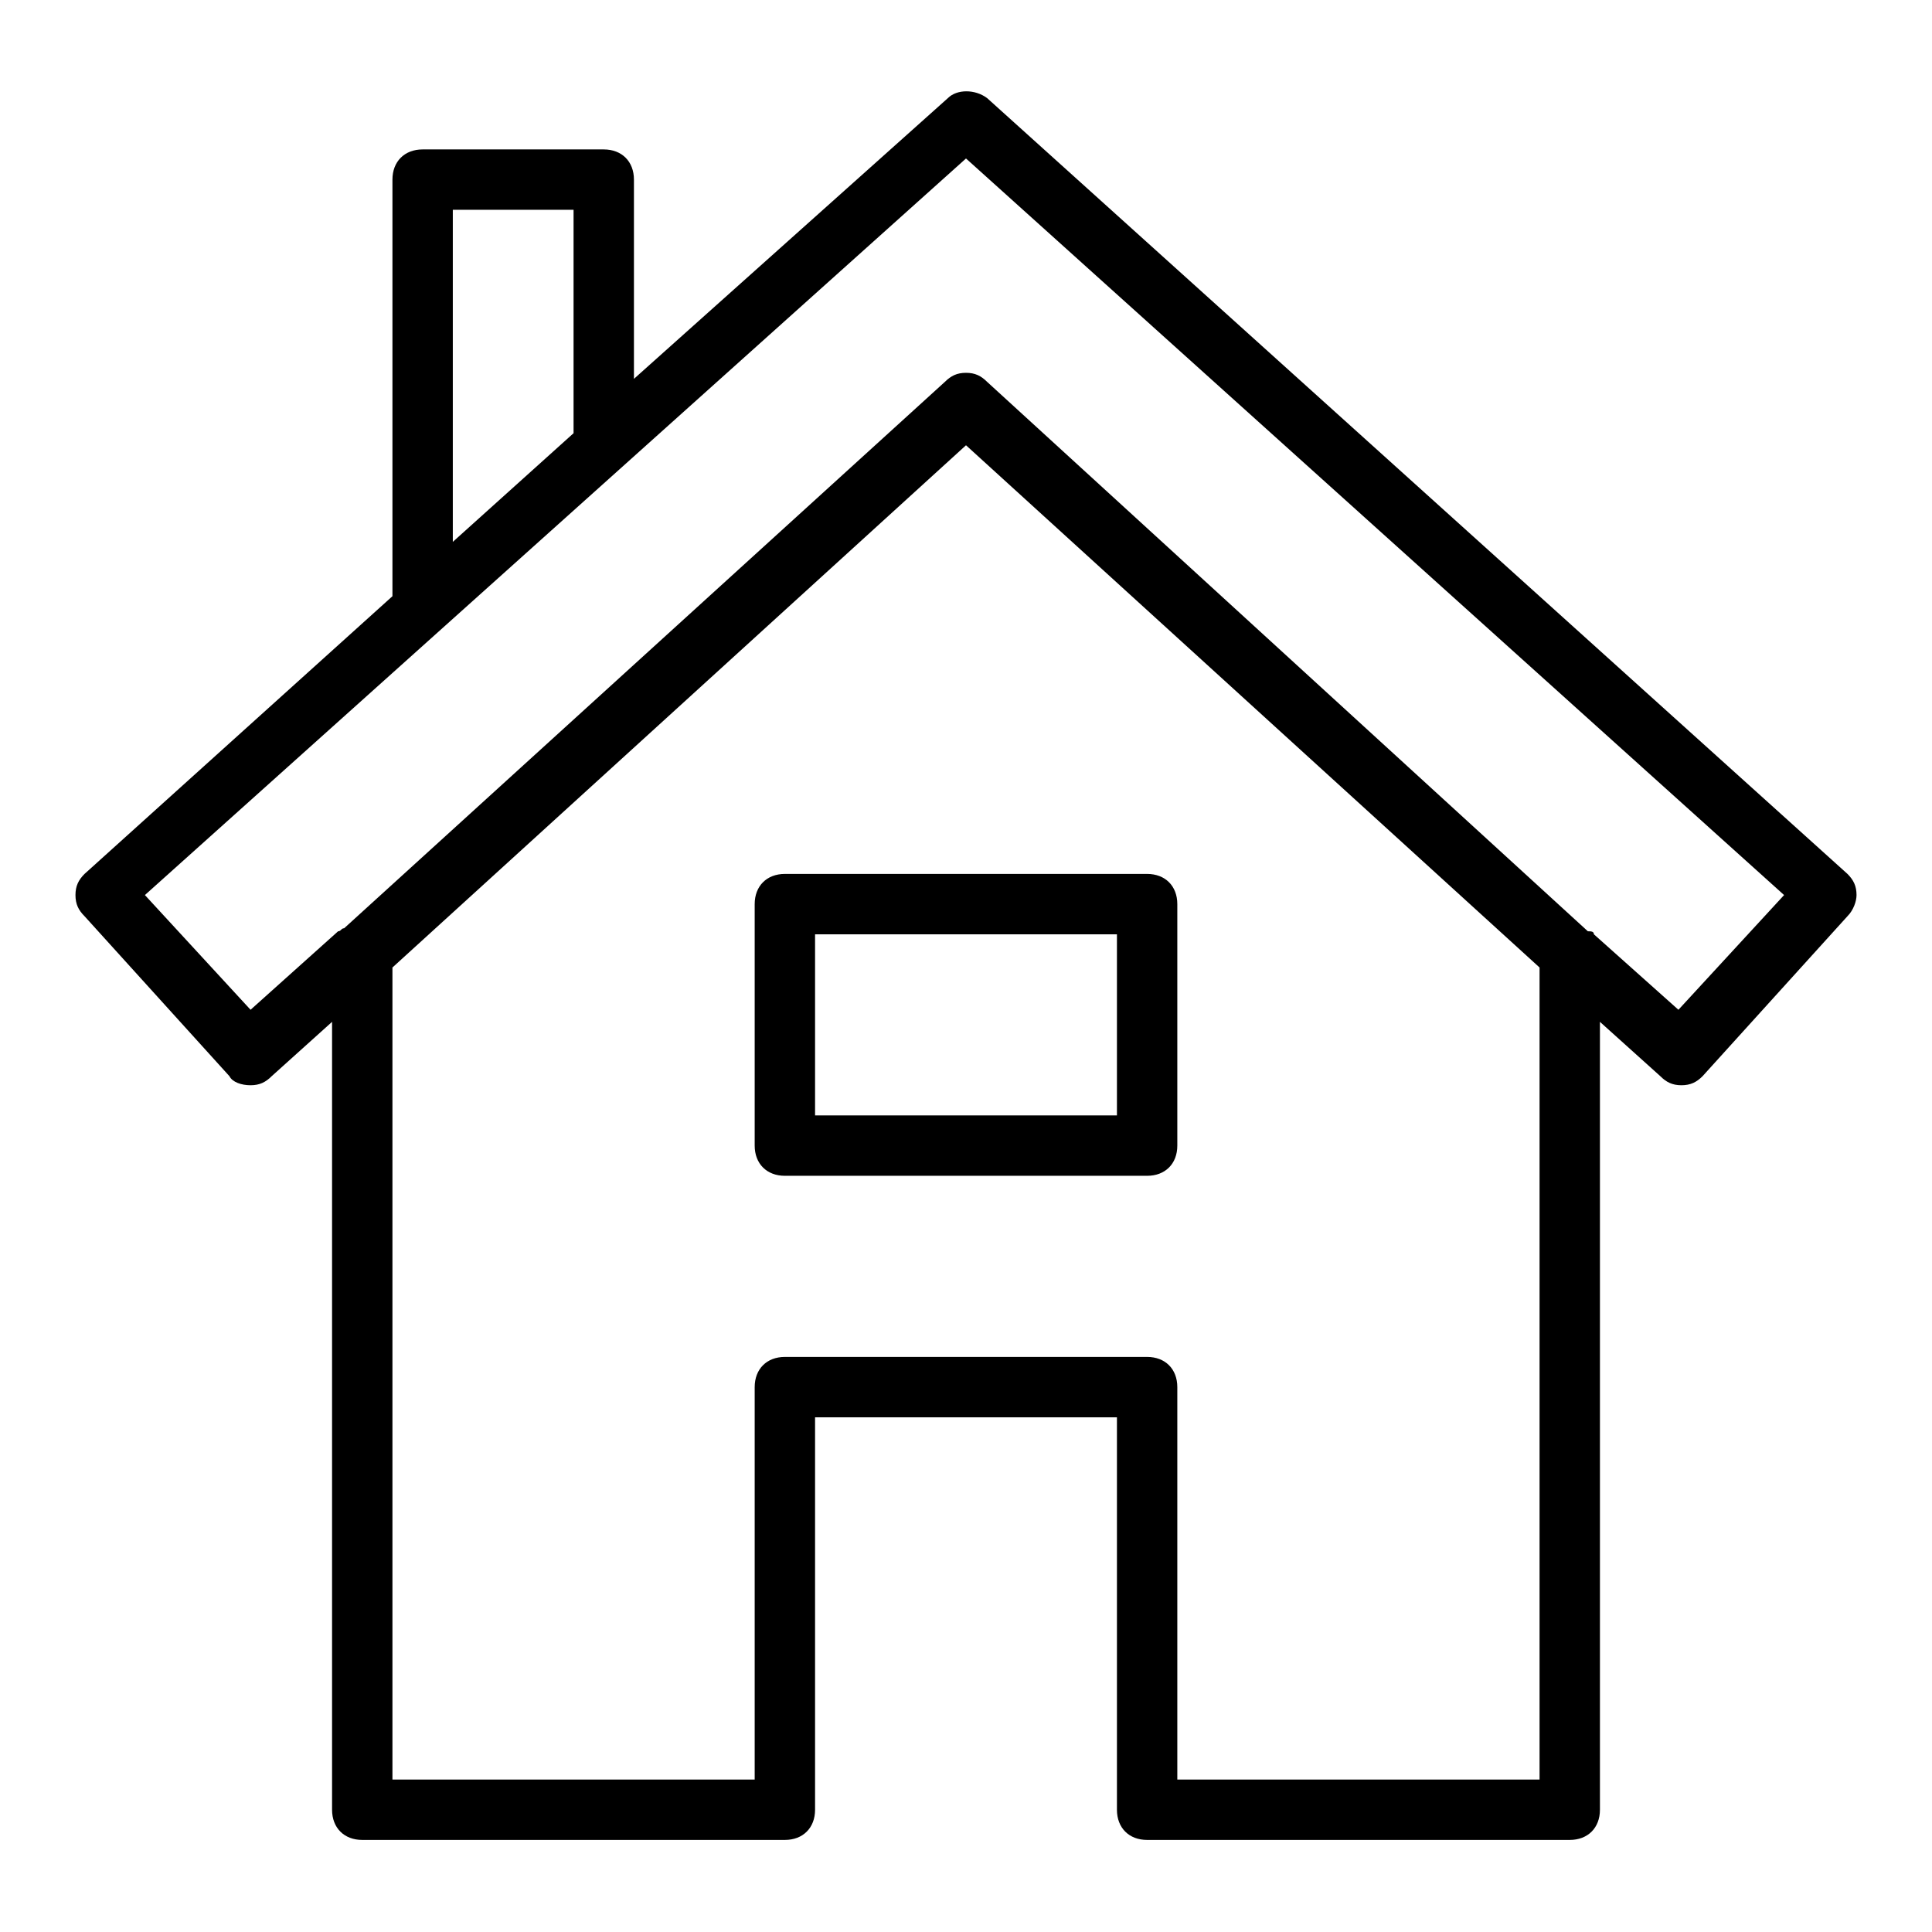
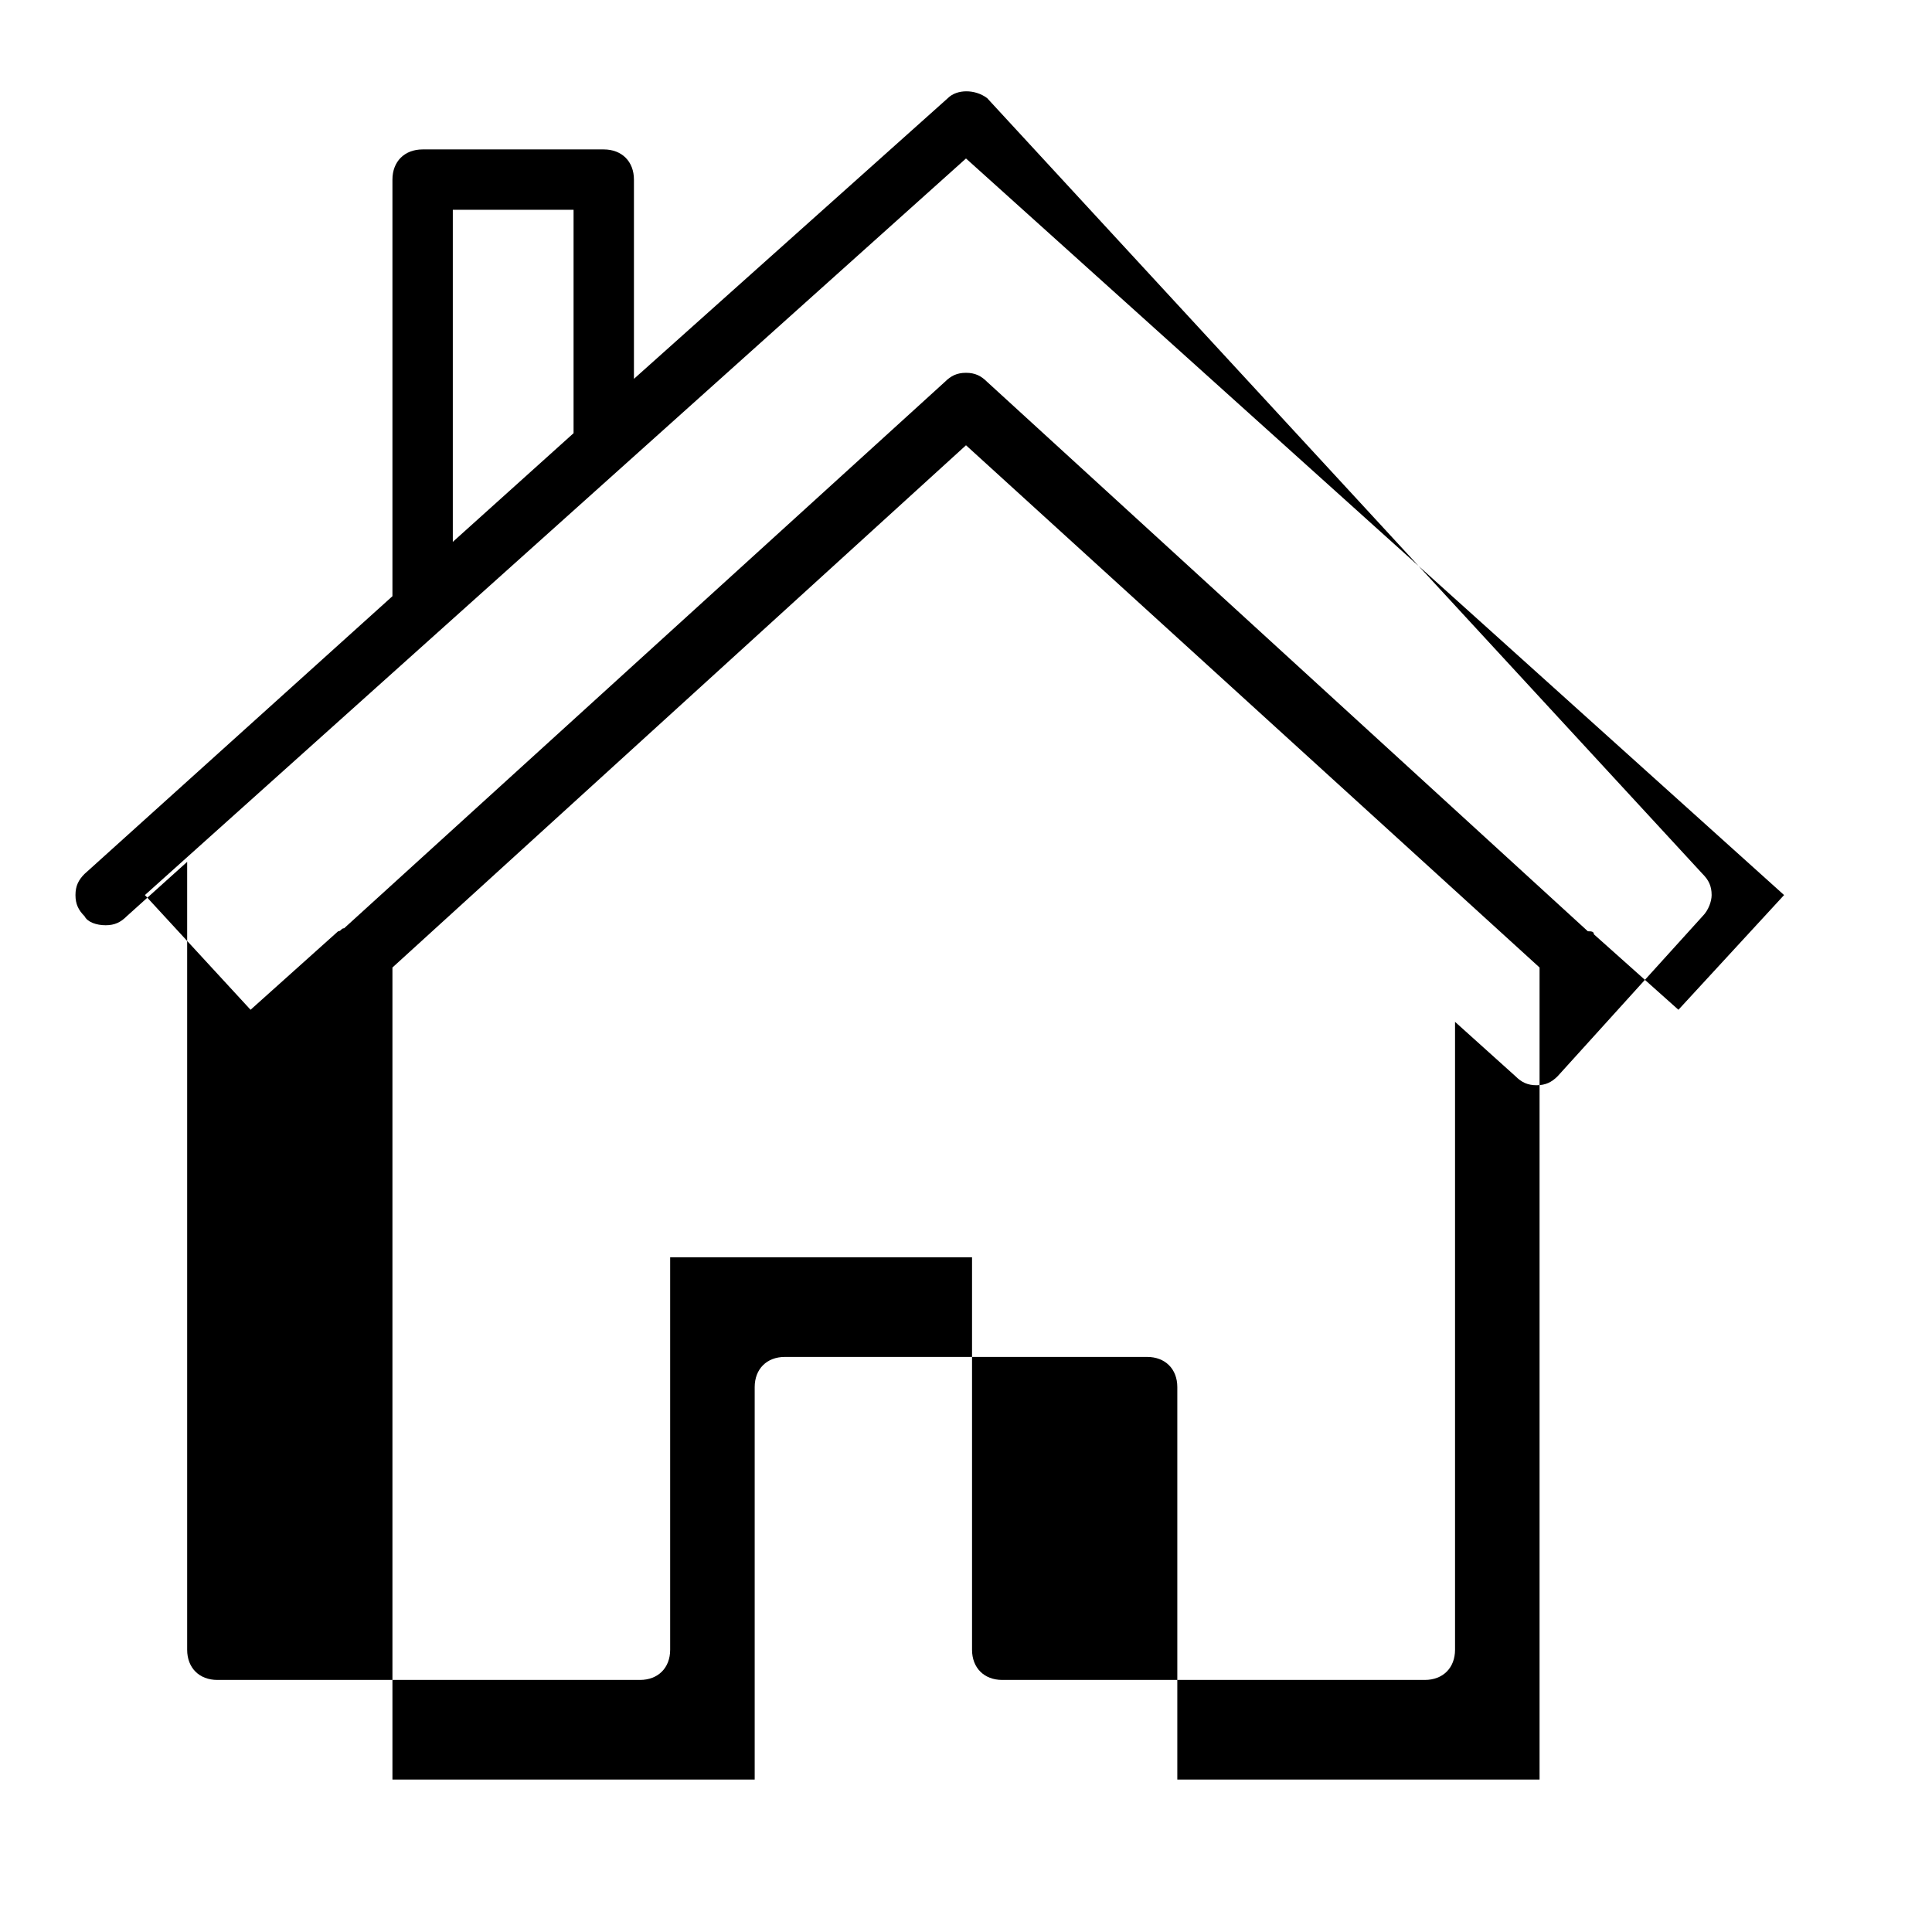
<svg xmlns="http://www.w3.org/2000/svg" version="1.1" x="0px" y="0px" viewBox="0 0 256 256" enable-background="new 0 0 256 256" xml:space="preserve">
  <g>
-     <path fill="#000000" d="M80,19.8H56c-2.4,0-4,1.6-4,4V79l-40.8,36.8c-0.8,0.8-1.2,1.6-1.2,2.8s0.4,2,1.2,2.8l19.2,21.2 c0.4,0.8,1.6,1.2,2.8,1.2c1.2,0,2-0.4,2.8-1.2l8-7.2v104.4c0,2.4,1.6,4,4,4h56c2.4,0,4-1.6,4-4v-52h40v52c0,2.4,1.6,4,4,4h56 c2.4,0,4-1.6,4-4V135.4l8,7.2c0.8,0.8,1.6,1.2,2.8,1.2s2-0.4,2.8-1.2l19.2-21.2c0.8-0.8,1.2-2,1.2-2.8c0-1.2-0.4-2-1.2-2.8 L130.8,13c-1.6-1.2-4-1.2-5.2,0L84,50.2V23.8C84,21.4,82.4,19.8,80,19.8z M60,27.8h16v29.6L60,71.8V27.8z M204,235.8h-48v-52 c0-2.4-1.6-4-4-4h-48c-2.4,0-4,1.6-4,4v52H52V128.2L128,59l76,69.2V235.8z M128,21l108.4,97.6l-14,15.2l-11.2-10 c0-0.4-0.4-0.4-0.8-0.4l-79.6-72.8c-0.8-0.8-1.6-1.2-2.8-1.2s-2,0.4-2.8,1.2L45.6,123c-0.4,0-0.4,0.4-0.8,0.4l-11.6,10.4l-14-15.2 L128,21z" />
-     <path fill="#000000" d="M100,119.8v32c0,2.4,1.6,4,4,4h48c2.4,0,4-1.6,4-4v-32c0-2.4-1.6-4-4-4h-48 C101.6,115.8,100,117.4,100,119.8z M108,123.8h40v24h-40V123.8z" />
+     <path fill="#000000" d="M80,19.8H56c-2.4,0-4,1.6-4,4V79l-40.8,36.8c-0.8,0.8-1.2,1.6-1.2,2.8s0.4,2,1.2,2.8c0.4,0.8,1.6,1.2,2.8,1.2c1.2,0,2-0.4,2.8-1.2l8-7.2v104.4c0,2.4,1.6,4,4,4h56c2.4,0,4-1.6,4-4v-52h40v52c0,2.4,1.6,4,4,4h56 c2.4,0,4-1.6,4-4V135.4l8,7.2c0.8,0.8,1.6,1.2,2.8,1.2s2-0.4,2.8-1.2l19.2-21.2c0.8-0.8,1.2-2,1.2-2.8c0-1.2-0.4-2-1.2-2.8 L130.8,13c-1.6-1.2-4-1.2-5.2,0L84,50.2V23.8C84,21.4,82.4,19.8,80,19.8z M60,27.8h16v29.6L60,71.8V27.8z M204,235.8h-48v-52 c0-2.4-1.6-4-4-4h-48c-2.4,0-4,1.6-4,4v52H52V128.2L128,59l76,69.2V235.8z M128,21l108.4,97.6l-14,15.2l-11.2-10 c0-0.4-0.4-0.4-0.8-0.4l-79.6-72.8c-0.8-0.8-1.6-1.2-2.8-1.2s-2,0.4-2.8,1.2L45.6,123c-0.4,0-0.4,0.4-0.8,0.4l-11.6,10.4l-14-15.2 L128,21z" />
  </g>
</svg>